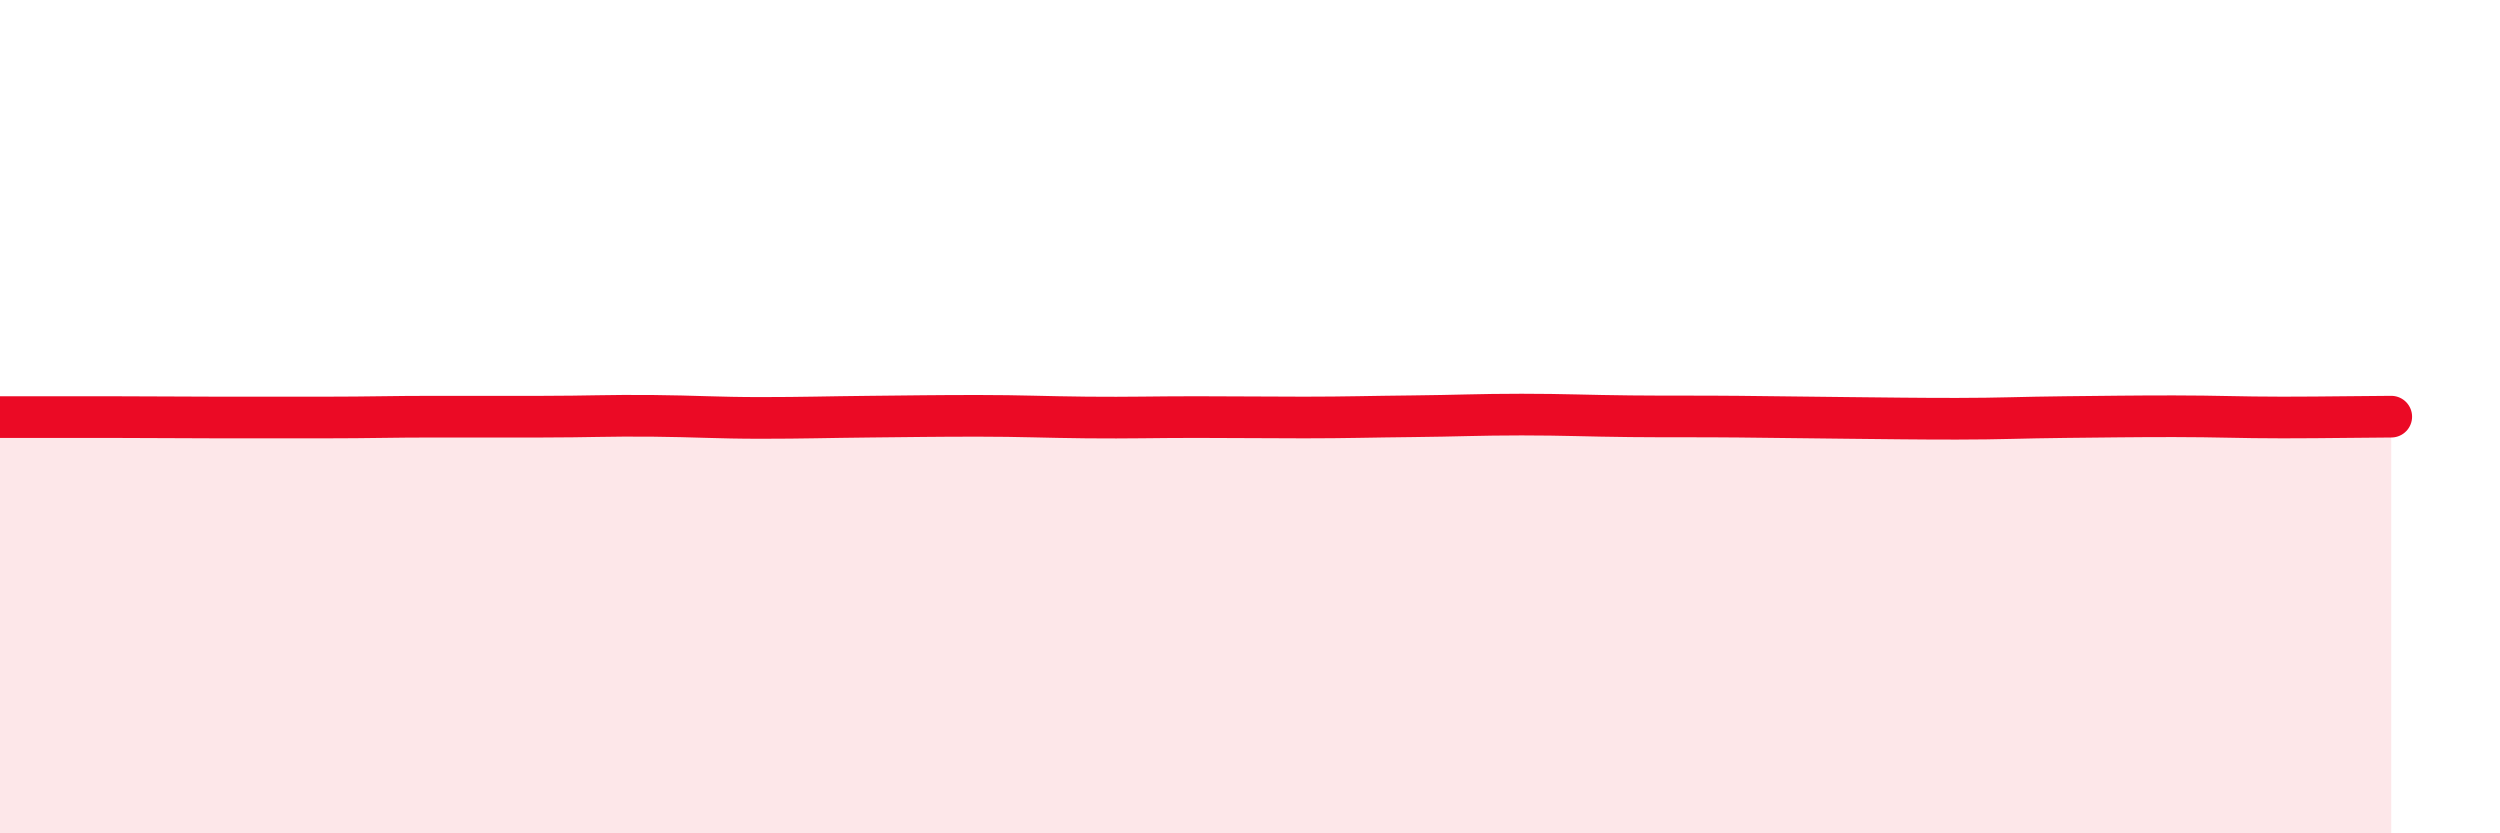
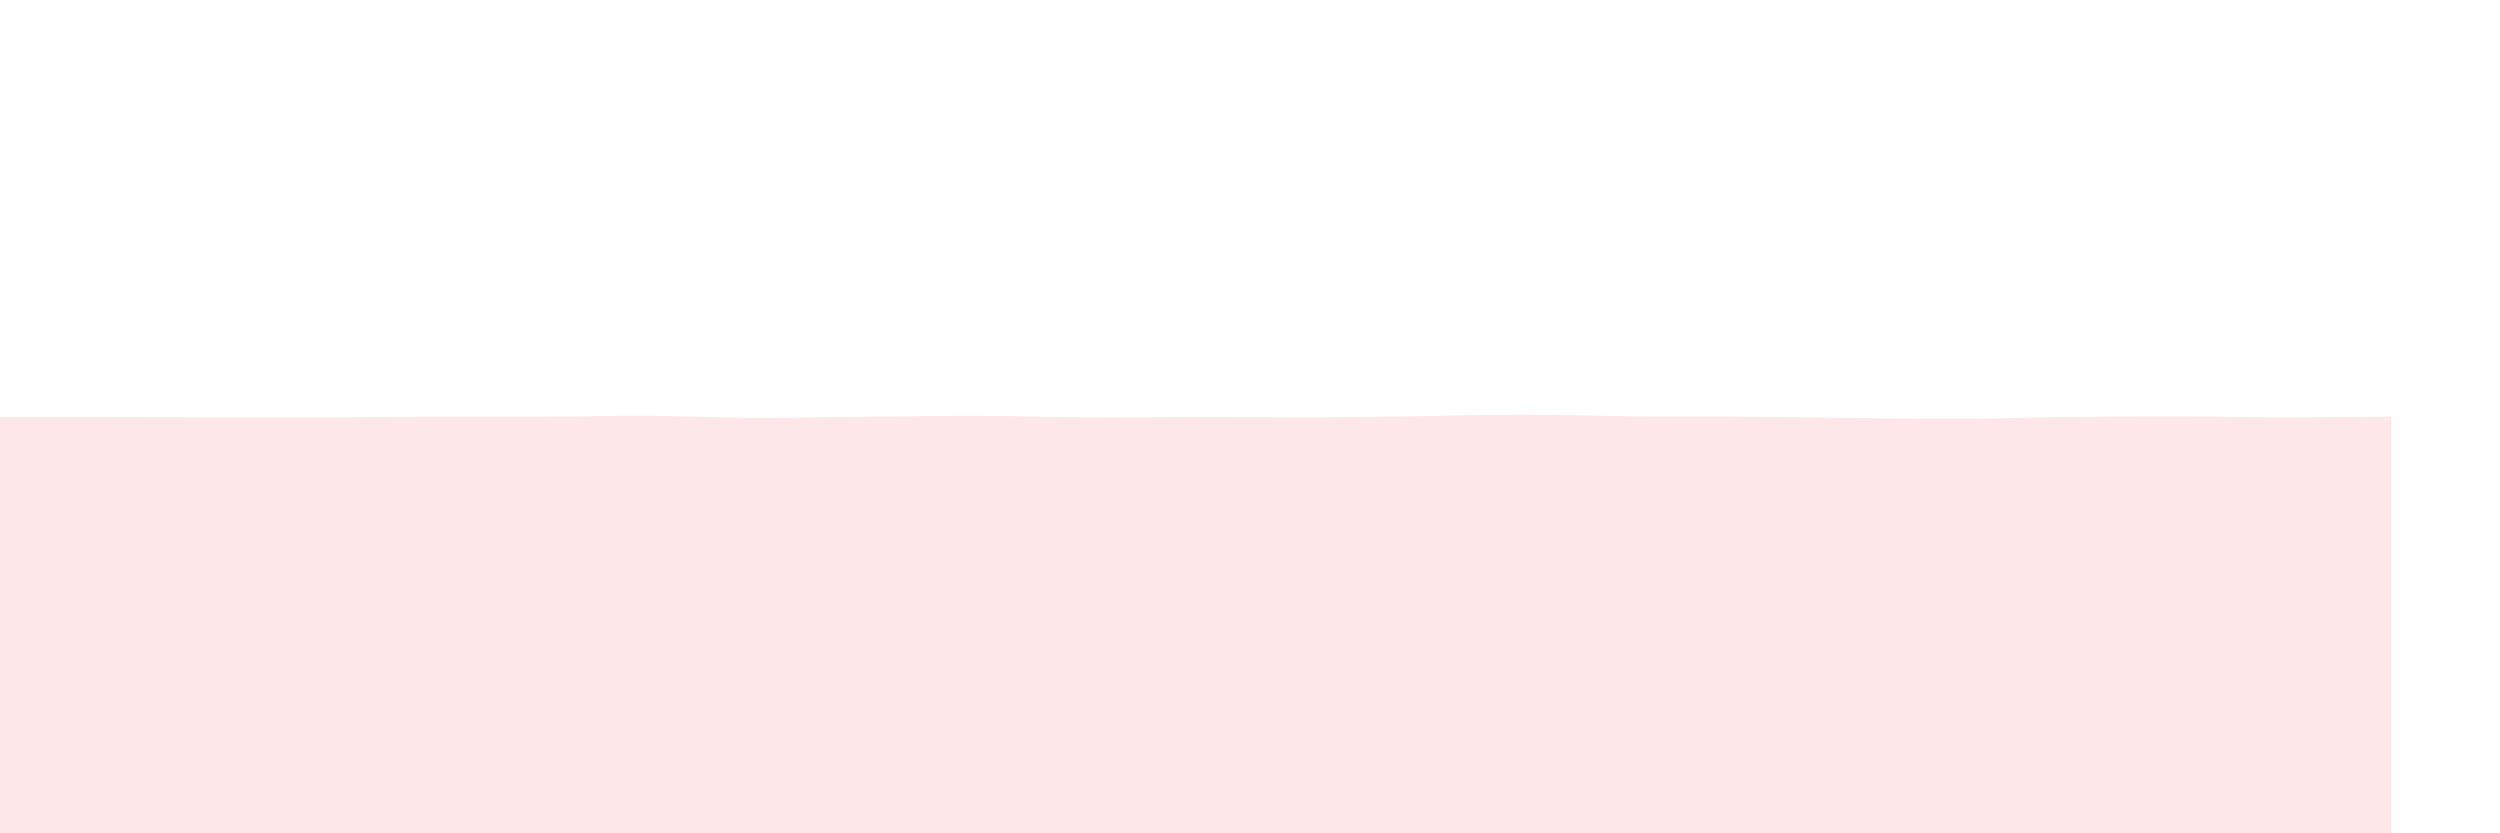
<svg xmlns="http://www.w3.org/2000/svg" width="60" height="20" viewBox="0 0 60 20">
  <path d="M 0,10.01 C 0.52,10.01 1.57,10.01 2.61,10.01 C 3.65,10.01 4.18,10.02 5.22,10.02 C 6.26,10.02 6.79,10.02 7.83,10.02 C 8.87,10.02 9.39,10 10.43,10 C 11.47,10 12,10 13.04,10 C 14.08,10 14.61,9.97 15.65,9.98 C 16.69,9.99 17.22,10.03 18.26,10.03 C 19.3,10.03 19.83,10.01 20.87,10 C 21.91,9.99 22.44,9.98 23.48,9.98 C 24.52,9.98 25.05,10.01 26.09,10.02 C 27.13,10.03 27.66,10.01 28.7,10.01 C 29.74,10.01 30.26,10.02 31.3,10.02 C 32.34,10.02 32.87,10 33.91,9.99 C 34.95,9.98 35.48,9.95 36.52,9.95 C 37.56,9.95 38.09,9.98 39.13,9.99 C 40.17,10 40.7,9.99 41.74,10 C 42.78,10.01 43.31,10.02 44.35,10.03 C 45.39,10.04 45.92,10.05 46.96,10.05 C 48,10.05 48.53,10.02 49.57,10.01 C 50.61,10 51.13,9.99 52.17,9.99 C 53.21,9.99 53.74,10.02 54.78,10.02 C 55.82,10.02 56.87,10 57.39,10L57.39 20L0 20Z" fill="#EB0A25" opacity="0.1" stroke-linecap="round" stroke-linejoin="round" />
-   <path d="M 0,10.01 C 0.52,10.01 1.57,10.01 2.61,10.01 C 3.65,10.01 4.18,10.02 5.22,10.02 C 6.26,10.02 6.79,10.02 7.83,10.02 C 8.87,10.02 9.39,10 10.43,10 C 11.47,10 12,10 13.04,10 C 14.08,10 14.61,9.97 15.65,9.98 C 16.69,9.99 17.22,10.03 18.26,10.03 C 19.3,10.03 19.83,10.01 20.87,10 C 21.91,9.99 22.44,9.98 23.48,9.98 C 24.52,9.98 25.05,10.01 26.09,10.02 C 27.13,10.03 27.66,10.01 28.7,10.01 C 29.74,10.01 30.26,10.02 31.3,10.02 C 32.34,10.02 32.87,10 33.91,9.99 C 34.95,9.98 35.48,9.95 36.52,9.95 C 37.56,9.95 38.09,9.98 39.13,9.99 C 40.17,10 40.7,9.99 41.74,10 C 42.78,10.01 43.31,10.02 44.35,10.03 C 45.39,10.04 45.92,10.05 46.96,10.05 C 48,10.05 48.53,10.02 49.57,10.01 C 50.61,10 51.13,9.99 52.17,9.99 C 53.21,9.99 53.74,10.02 54.78,10.02 C 55.82,10.02 56.87,10 57.39,10" stroke="#EB0A25" stroke-width="1" fill="none" stroke-linecap="round" stroke-linejoin="round" />
</svg>